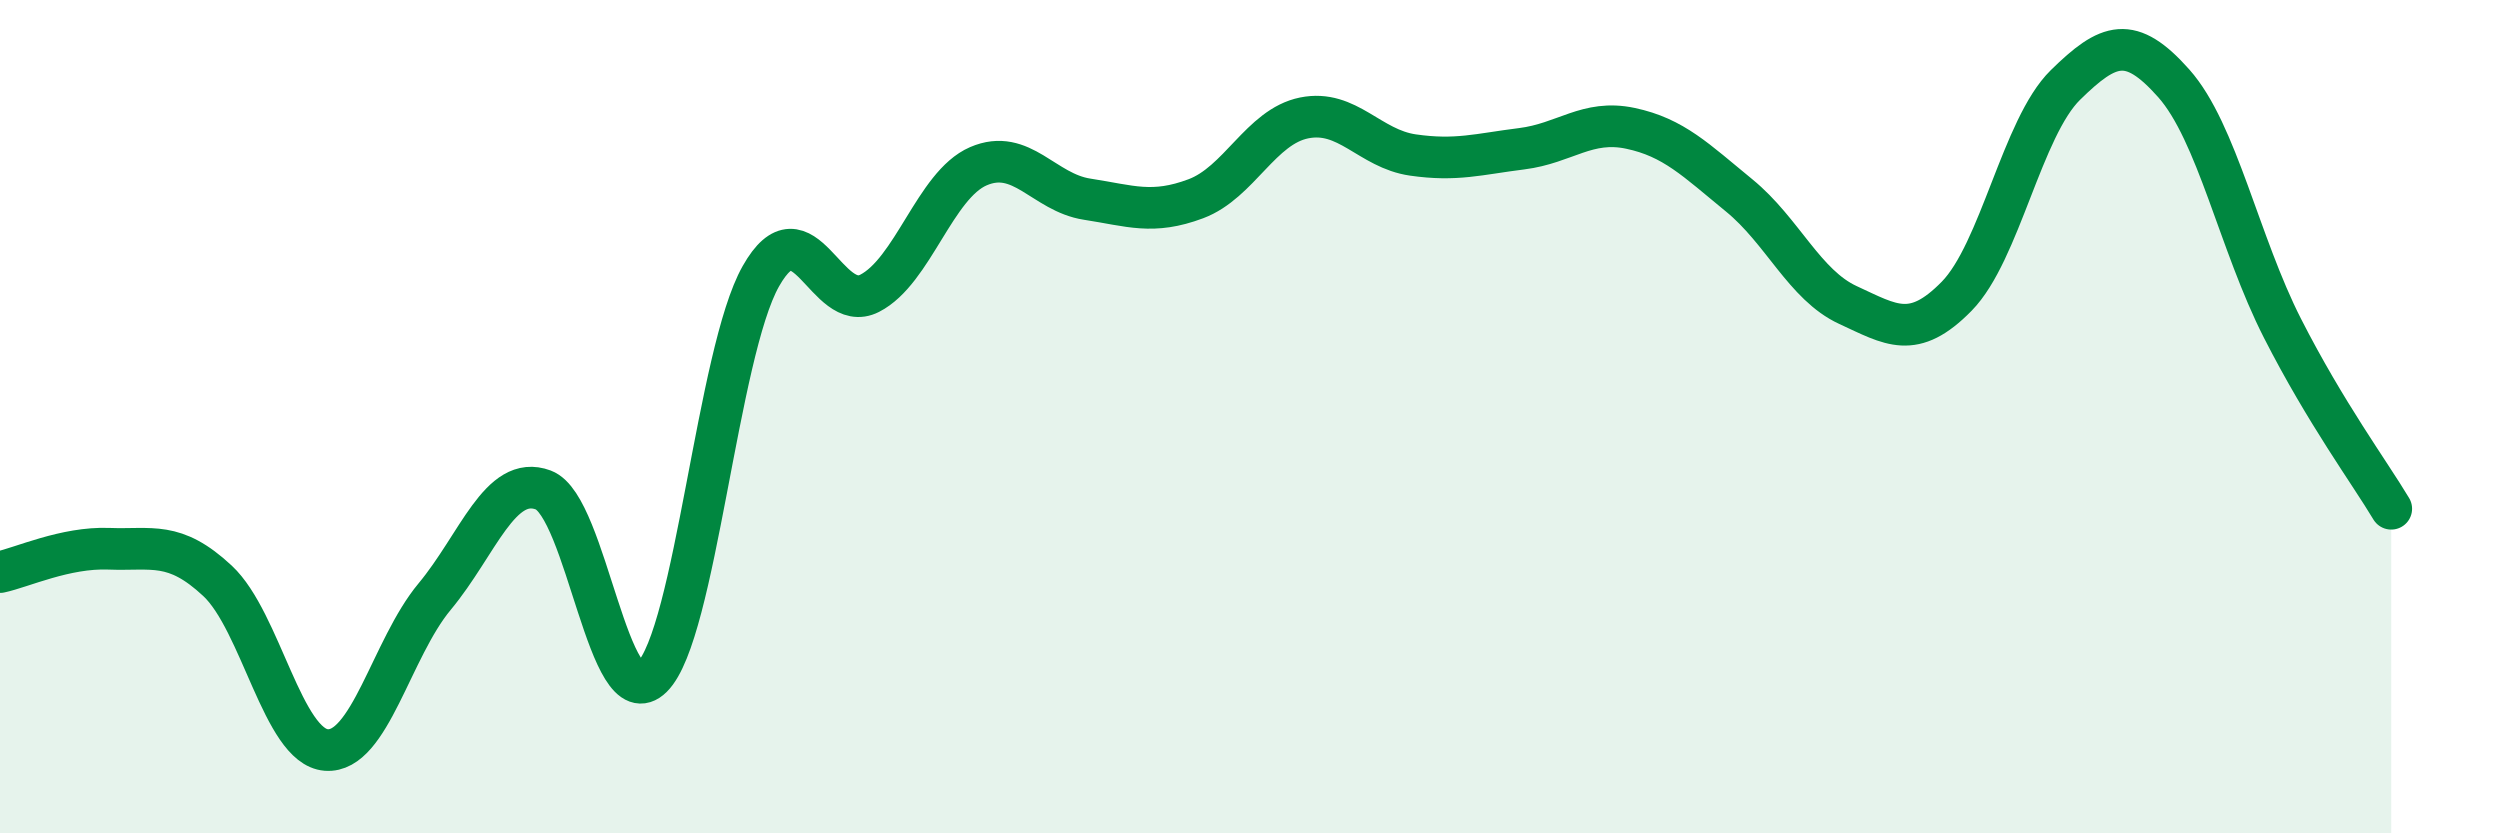
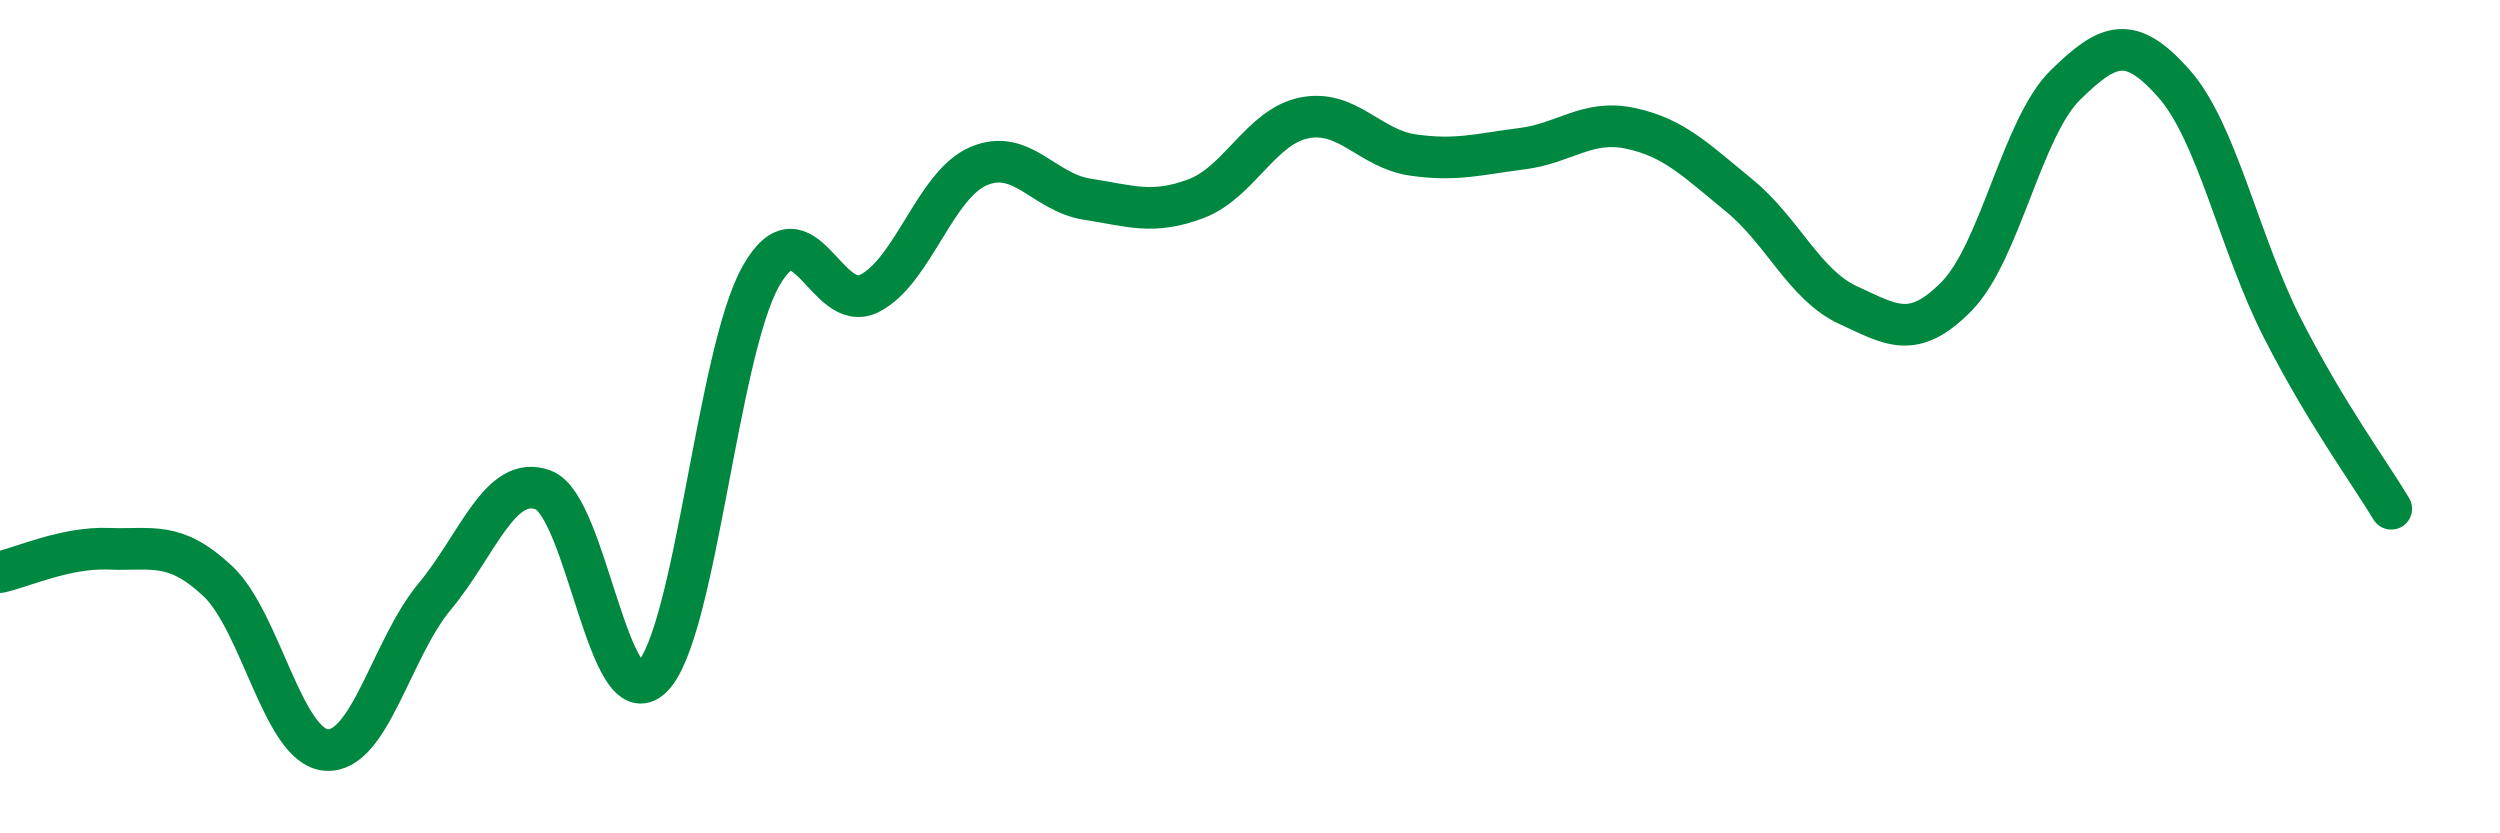
<svg xmlns="http://www.w3.org/2000/svg" width="60" height="20" viewBox="0 0 60 20">
-   <path d="M 0,13.73 C 0.52,13.62 1.57,13.13 2.61,13.17 C 3.65,13.21 4.18,12.97 5.22,13.94 C 6.26,14.91 6.79,17.92 7.83,18 C 8.87,18.08 9.39,15.57 10.43,14.32 C 11.47,13.07 12,11.37 13.04,11.76 C 14.08,12.15 14.61,17.28 15.65,16.25 C 16.69,15.22 17.22,8.47 18.26,6.63 C 19.3,4.79 19.83,7.57 20.87,7.04 C 21.91,6.51 22.44,4.44 23.48,3.99 C 24.52,3.54 25.05,4.62 26.09,4.78 C 27.13,4.94 27.66,5.16 28.7,4.77 C 29.74,4.38 30.26,3.04 31.3,2.83 C 32.34,2.62 32.87,3.57 33.91,3.72 C 34.95,3.87 35.48,3.7 36.52,3.57 C 37.56,3.44 38.09,2.86 39.13,3.08 C 40.17,3.3 40.7,3.84 41.74,4.69 C 42.78,5.54 43.31,6.84 44.35,7.32 C 45.39,7.8 45.92,8.17 46.96,7.11 C 48,6.05 48.53,3.06 49.57,2.04 C 50.61,1.02 51.13,0.83 52.17,2 C 53.21,3.17 53.74,5.84 54.78,7.88 C 55.82,9.92 56.87,11.34 57.39,12.21L57.39 20L0 20Z" fill="#008740" opacity="0.1" stroke-linecap="round" stroke-linejoin="round" />
  <path d="M 0,13.73 C 0.52,13.62 1.57,13.13 2.61,13.17 C 3.65,13.21 4.18,12.97 5.22,13.94 C 6.26,14.91 6.79,17.92 7.83,18 C 8.87,18.08 9.39,15.57 10.43,14.32 C 11.47,13.07 12,11.37 13.04,11.76 C 14.08,12.15 14.61,17.28 15.65,16.25 C 16.69,15.22 17.22,8.47 18.26,6.63 C 19.3,4.79 19.83,7.57 20.87,7.04 C 21.91,6.51 22.44,4.44 23.48,3.99 C 24.52,3.54 25.05,4.62 26.09,4.78 C 27.13,4.94 27.66,5.16 28.7,4.77 C 29.74,4.38 30.26,3.04 31.3,2.83 C 32.34,2.62 32.87,3.57 33.91,3.72 C 34.95,3.87 35.48,3.7 36.52,3.57 C 37.56,3.44 38.09,2.86 39.13,3.08 C 40.17,3.3 40.7,3.84 41.74,4.69 C 42.78,5.54 43.31,6.84 44.35,7.32 C 45.39,7.8 45.92,8.17 46.96,7.11 C 48,6.05 48.53,3.06 49.57,2.04 C 50.61,1.02 51.13,0.83 52.17,2 C 53.21,3.17 53.74,5.84 54.78,7.88 C 55.82,9.92 56.87,11.34 57.39,12.21" stroke="#008740" stroke-width="1" fill="none" stroke-linecap="round" stroke-linejoin="round" />
</svg>